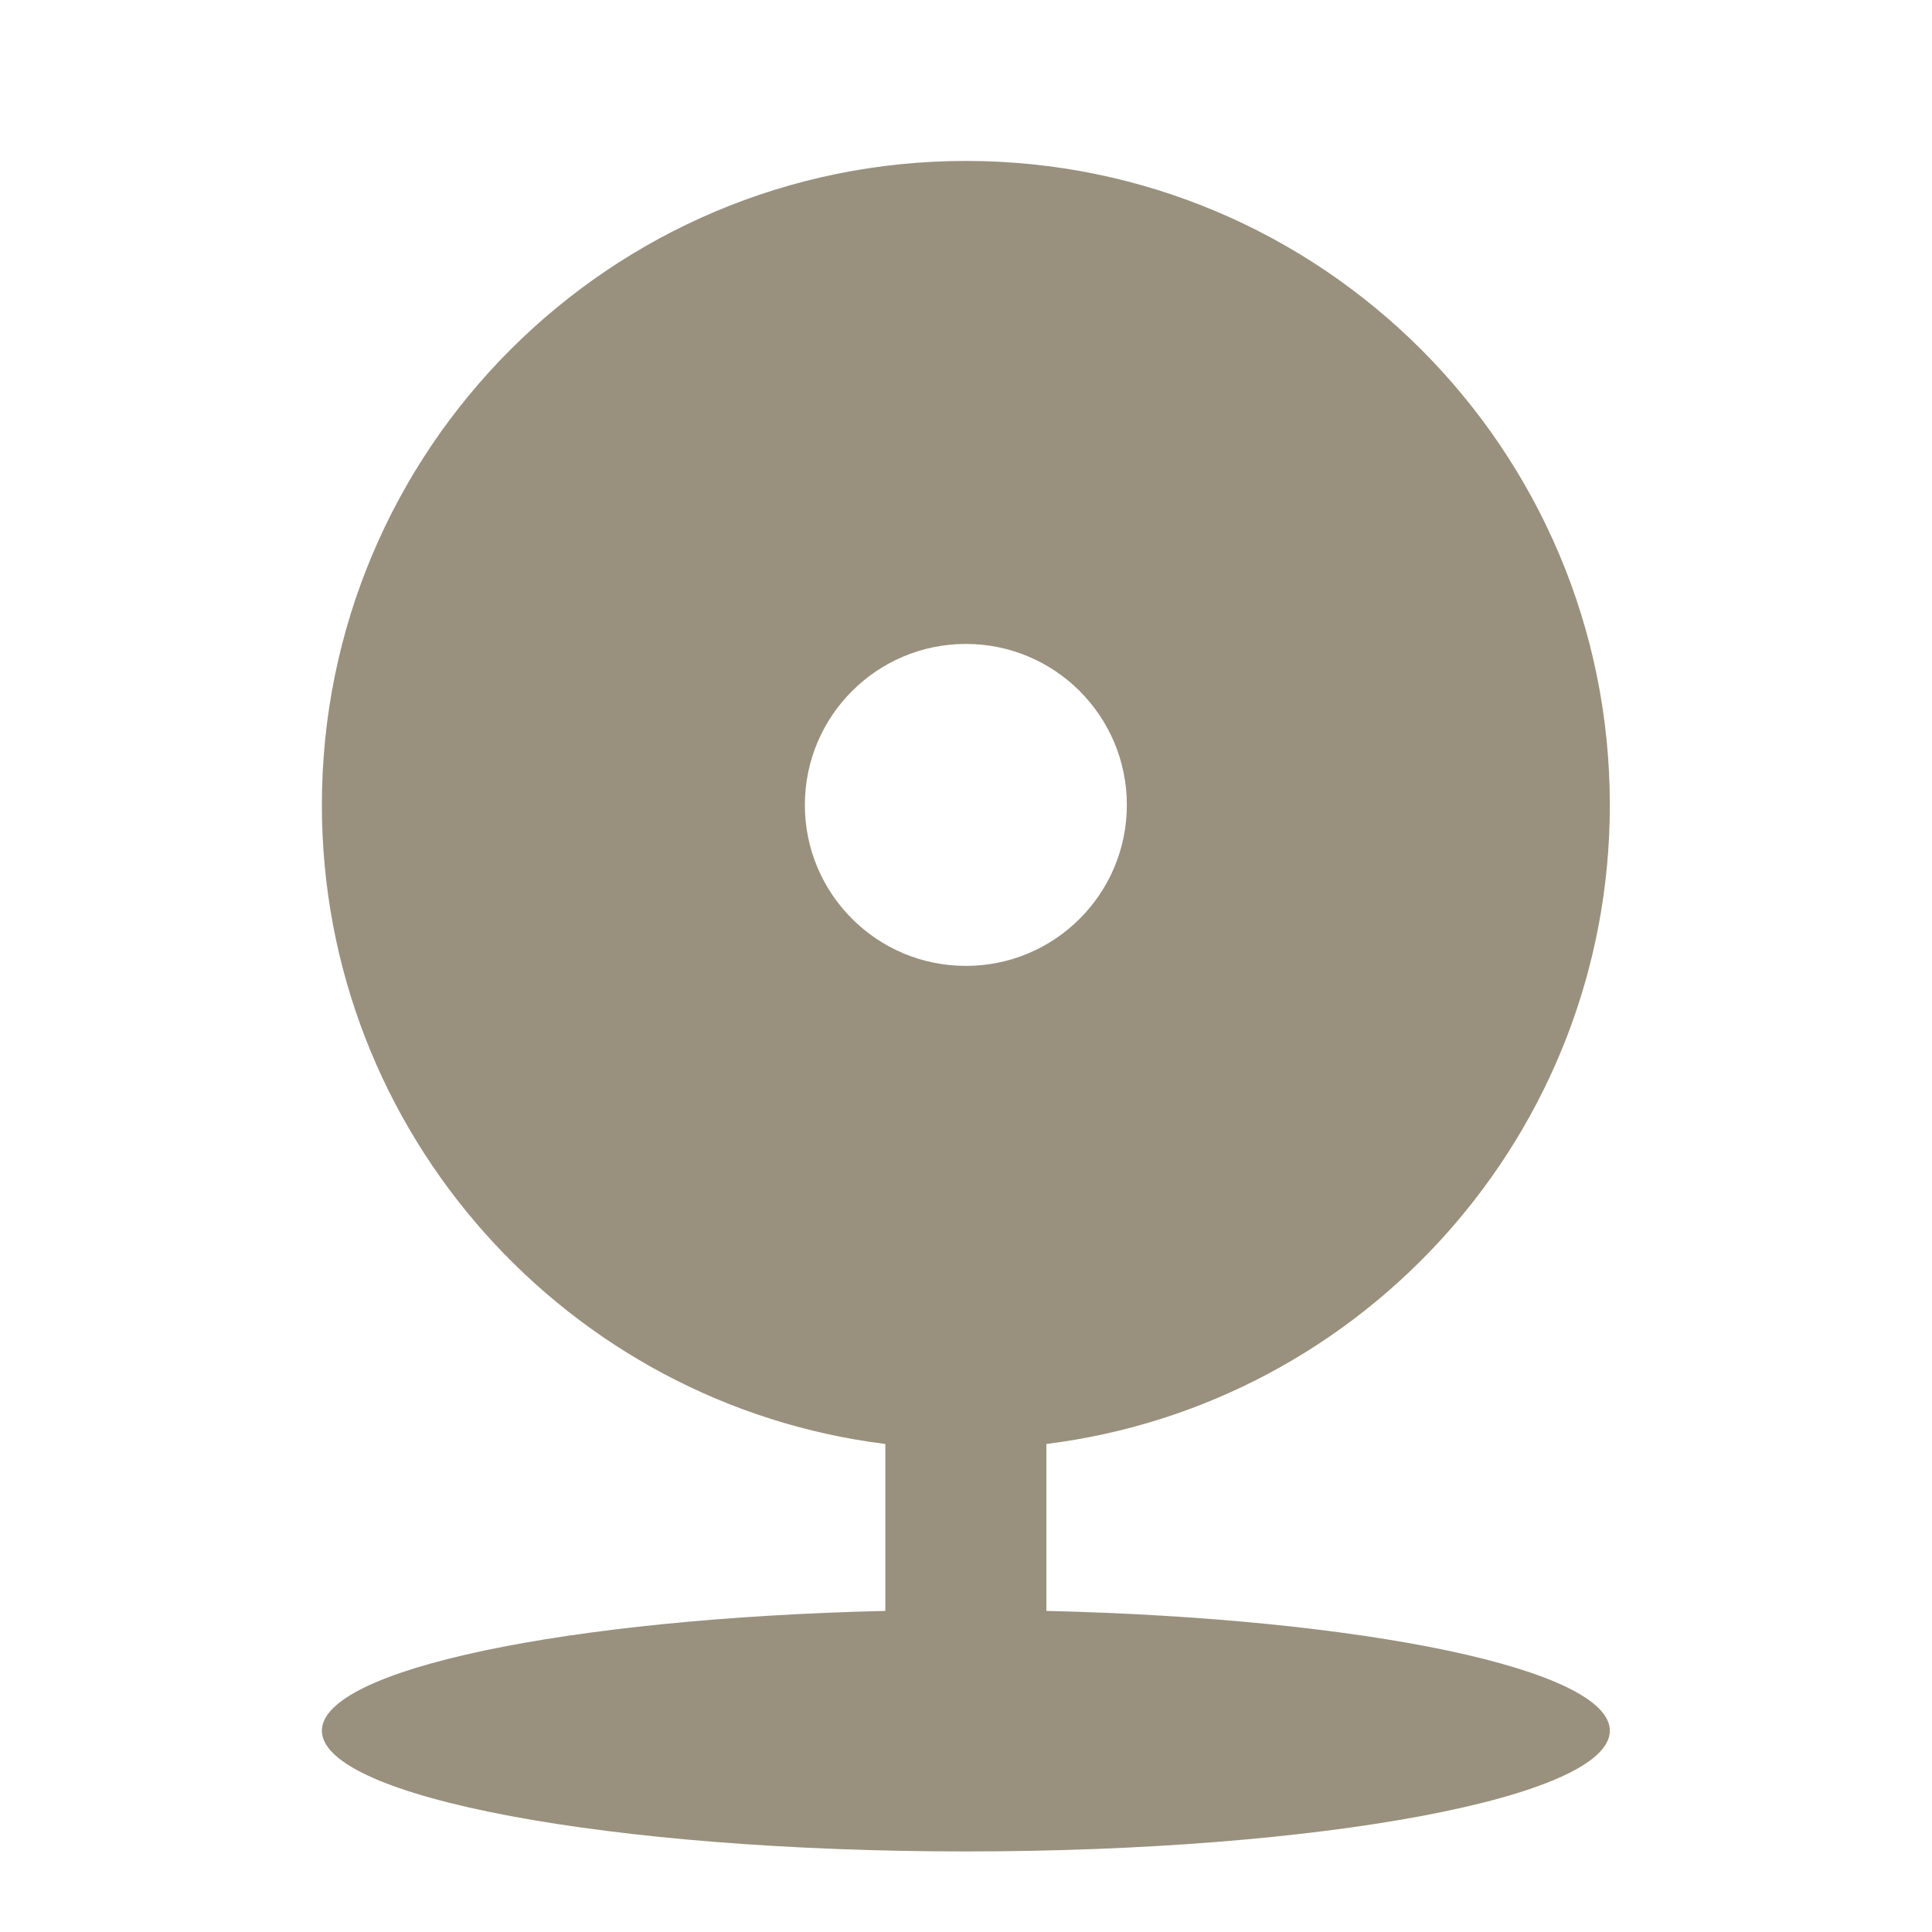
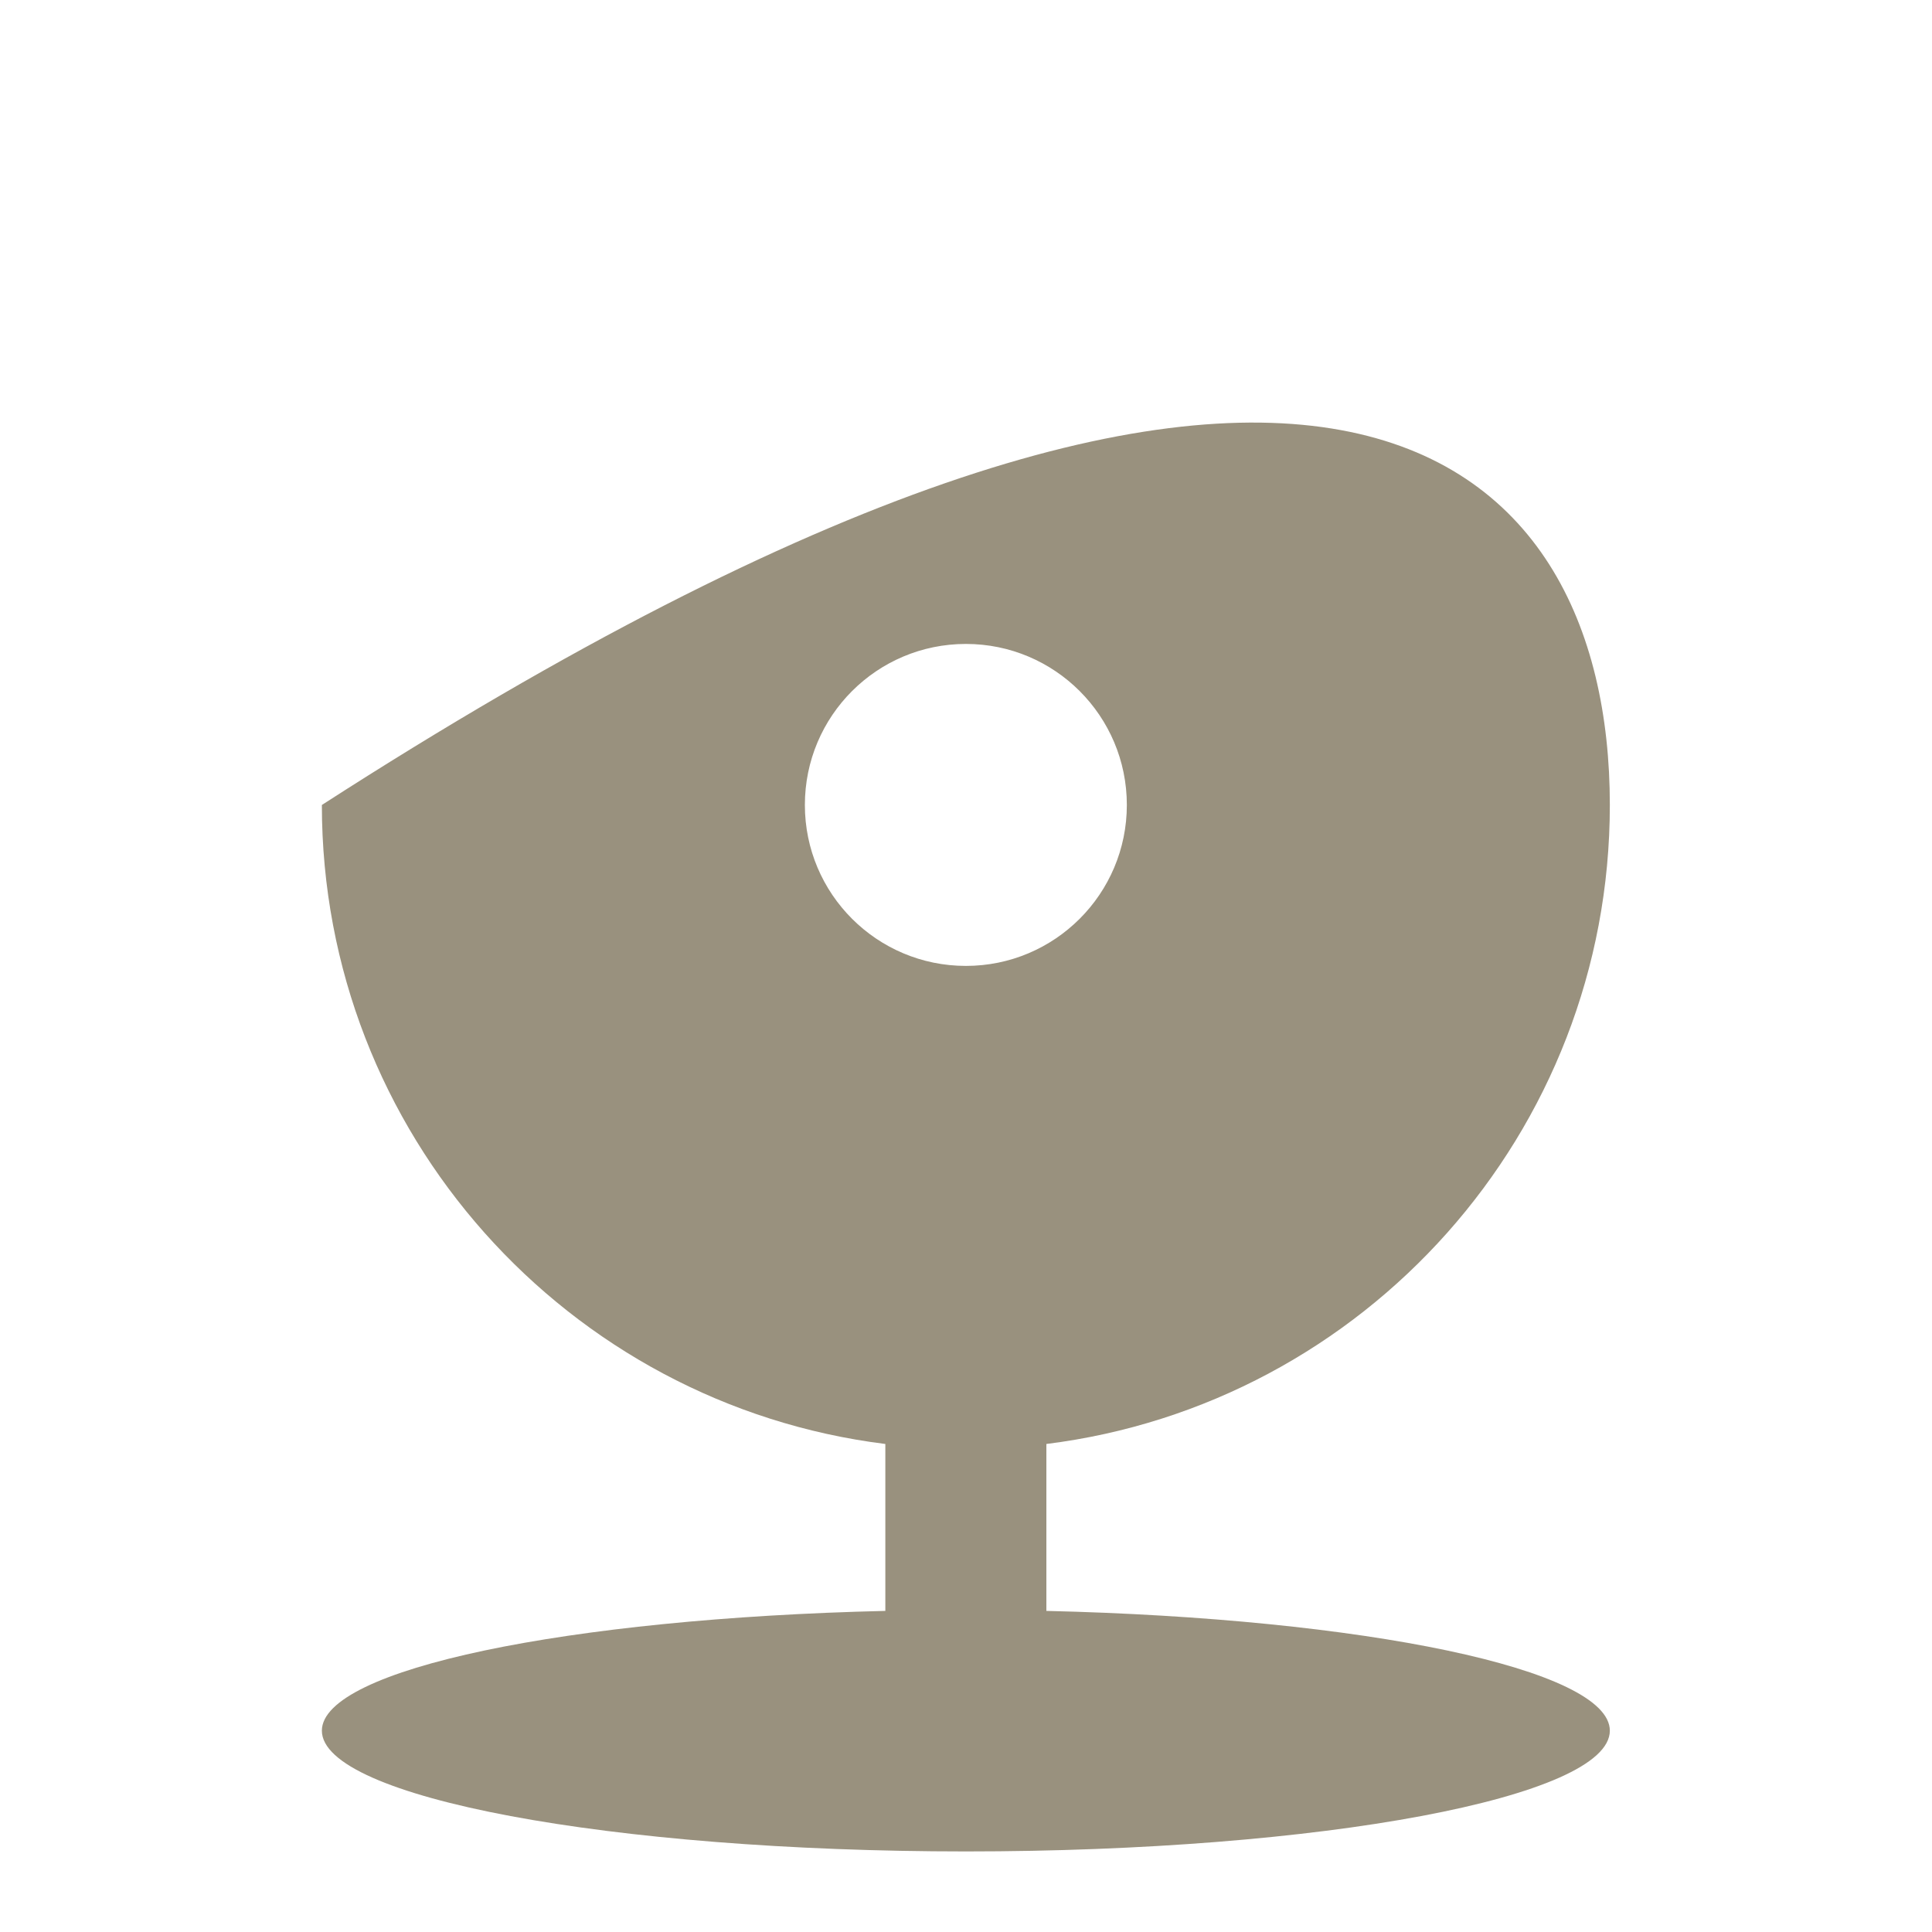
<svg xmlns="http://www.w3.org/2000/svg" width="20" height="20" viewBox="0 0 20 20" fill="none">
-   <path d="M9.165 14.948C5.877 14.538 3.332 11.732 3.332 8.333C3.332 4.651 6.317 1.666 9.999 1.666C13.681 1.666 16.665 4.651 16.665 8.333C16.665 11.732 14.121 14.538 10.832 14.948V16.676C14.121 16.753 16.665 17.279 16.665 17.916C16.665 18.606 13.681 19.166 9.999 19.166C6.317 19.166 3.332 18.606 3.332 17.916C3.332 17.279 5.877 16.753 9.165 16.676V14.948ZM9.999 9.999C10.919 9.999 11.665 9.253 11.665 8.333C11.665 7.412 10.919 6.666 9.999 6.666C9.078 6.666 8.332 7.412 8.332 8.333C8.332 9.253 9.078 9.999 9.999 9.999Z" fill="#99917E" />
+   <path d="M9.165 14.948C5.877 14.538 3.332 11.732 3.332 8.333C13.681 1.666 16.665 4.651 16.665 8.333C16.665 11.732 14.121 14.538 10.832 14.948V16.676C14.121 16.753 16.665 17.279 16.665 17.916C16.665 18.606 13.681 19.166 9.999 19.166C6.317 19.166 3.332 18.606 3.332 17.916C3.332 17.279 5.877 16.753 9.165 16.676V14.948ZM9.999 9.999C10.919 9.999 11.665 9.253 11.665 8.333C11.665 7.412 10.919 6.666 9.999 6.666C9.078 6.666 8.332 7.412 8.332 8.333C8.332 9.253 9.078 9.999 9.999 9.999Z" fill="#99917E" />
</svg>